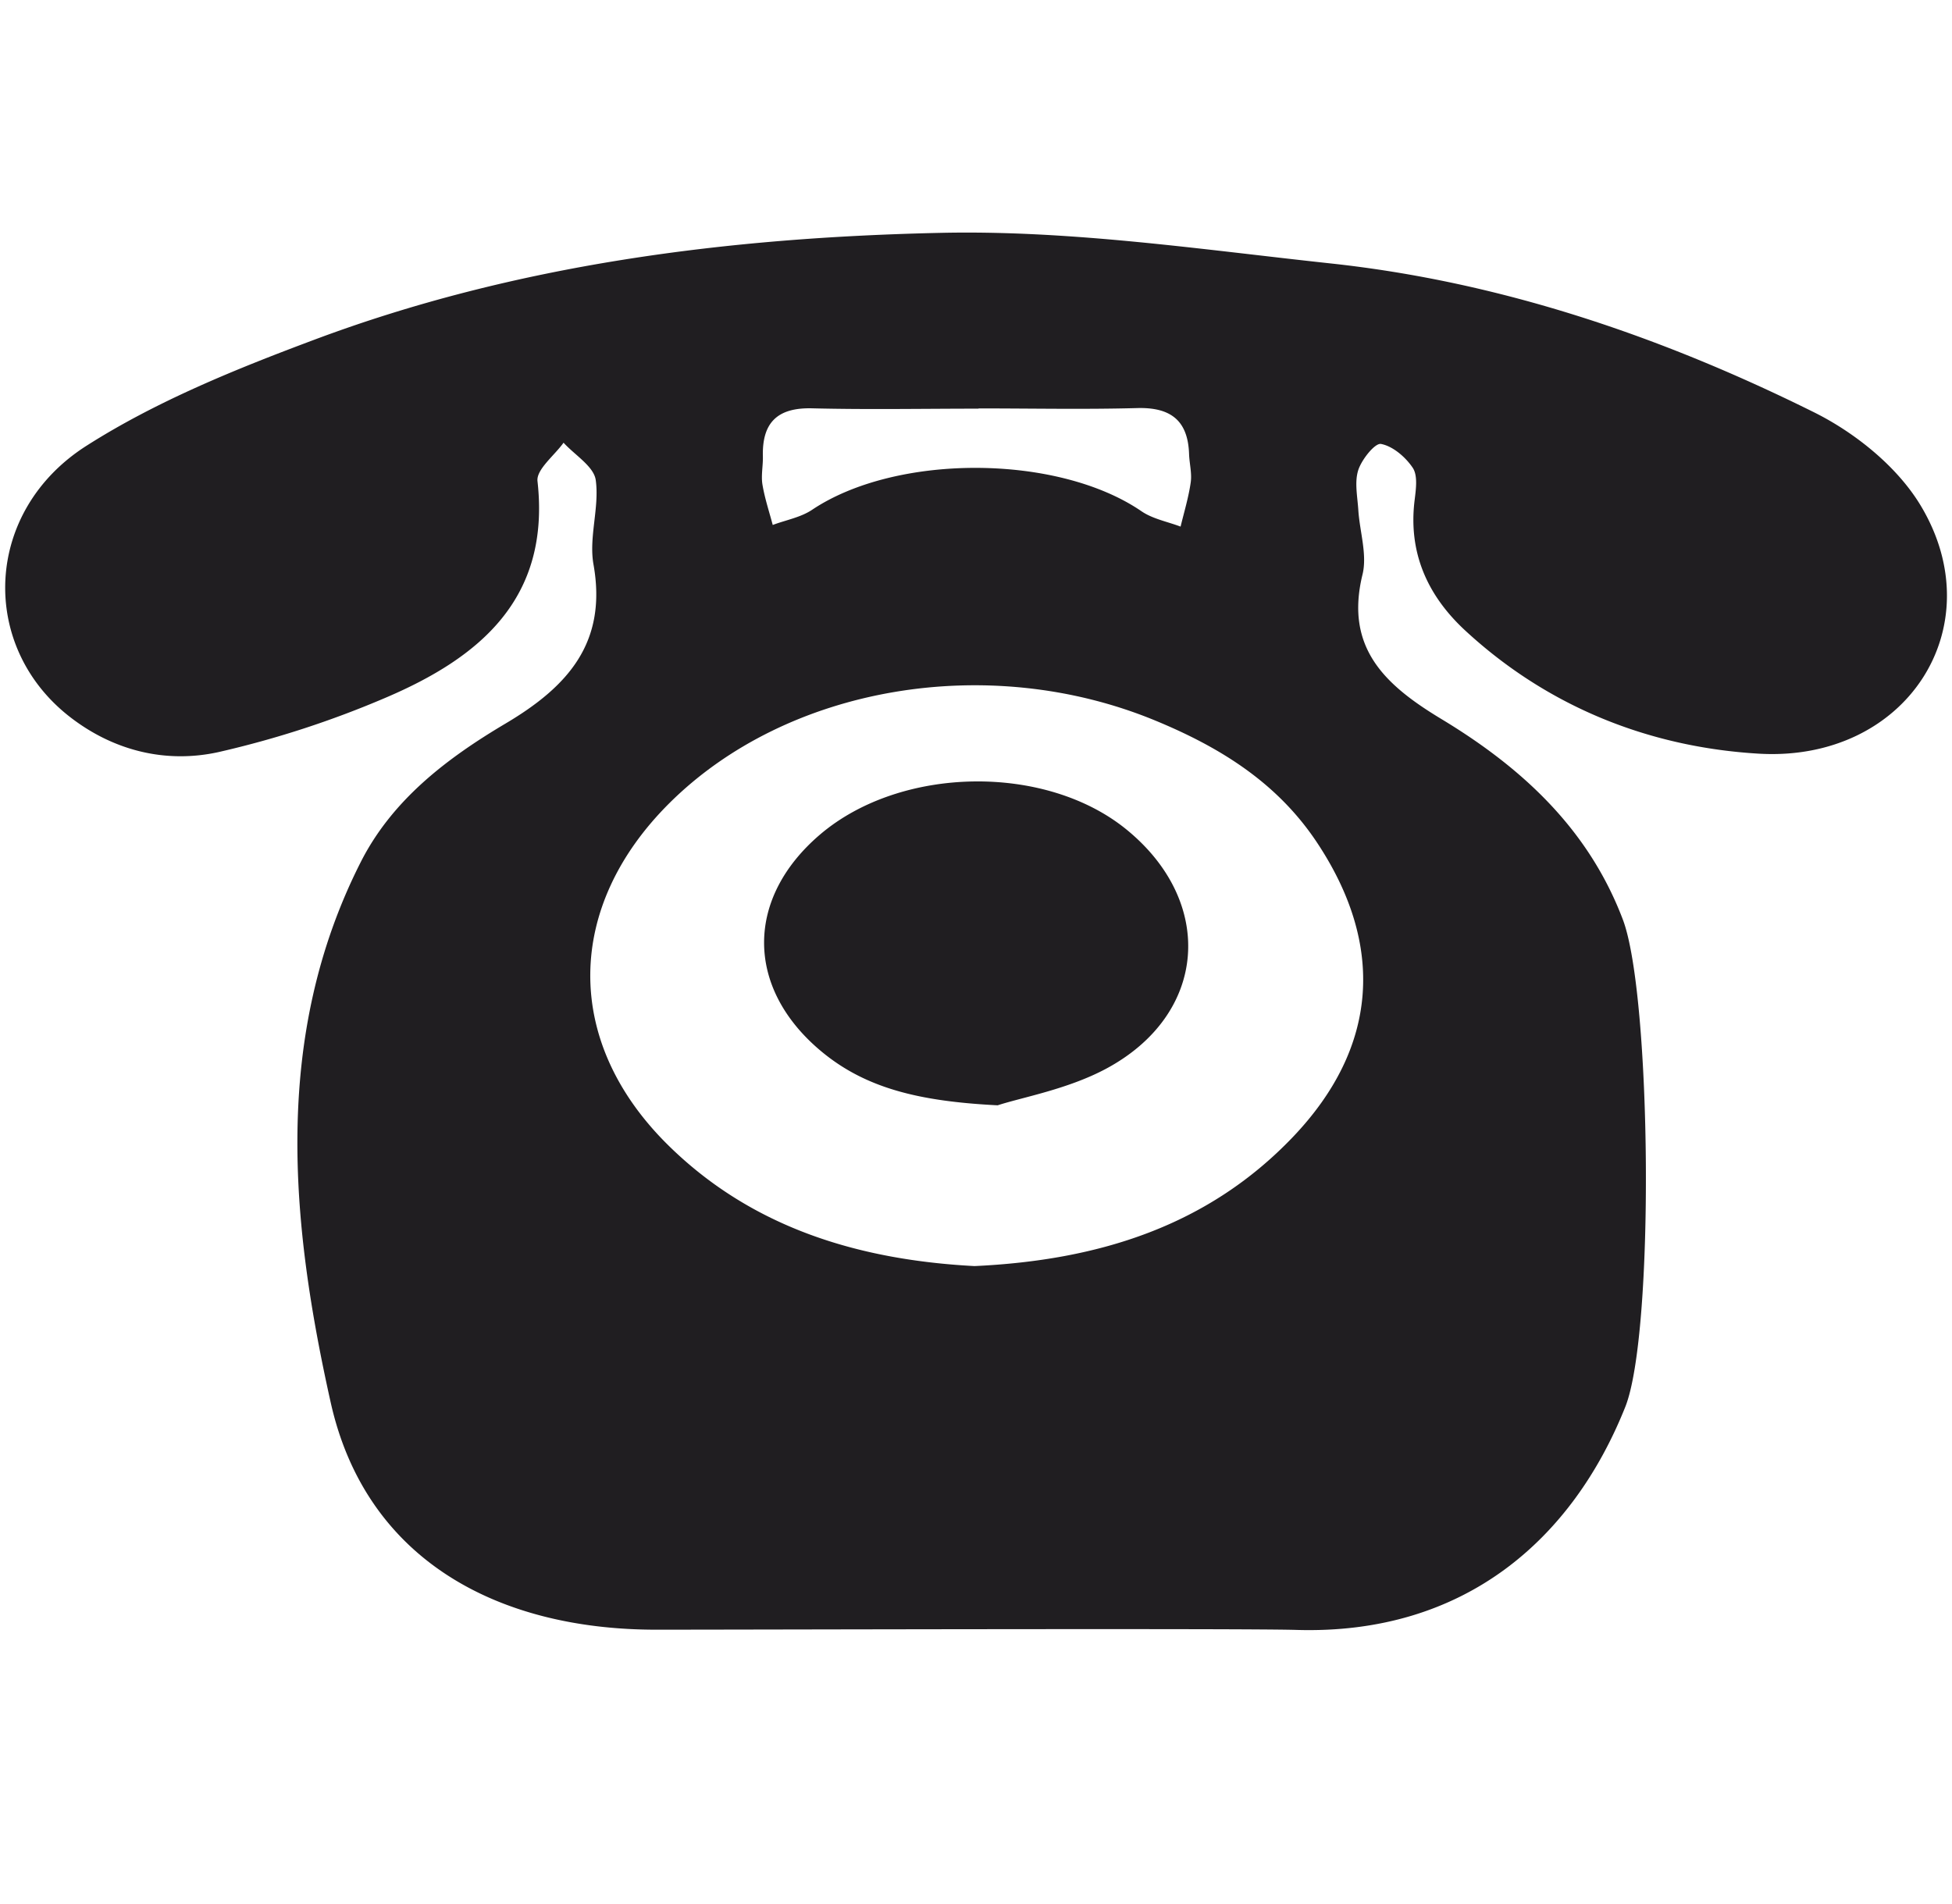
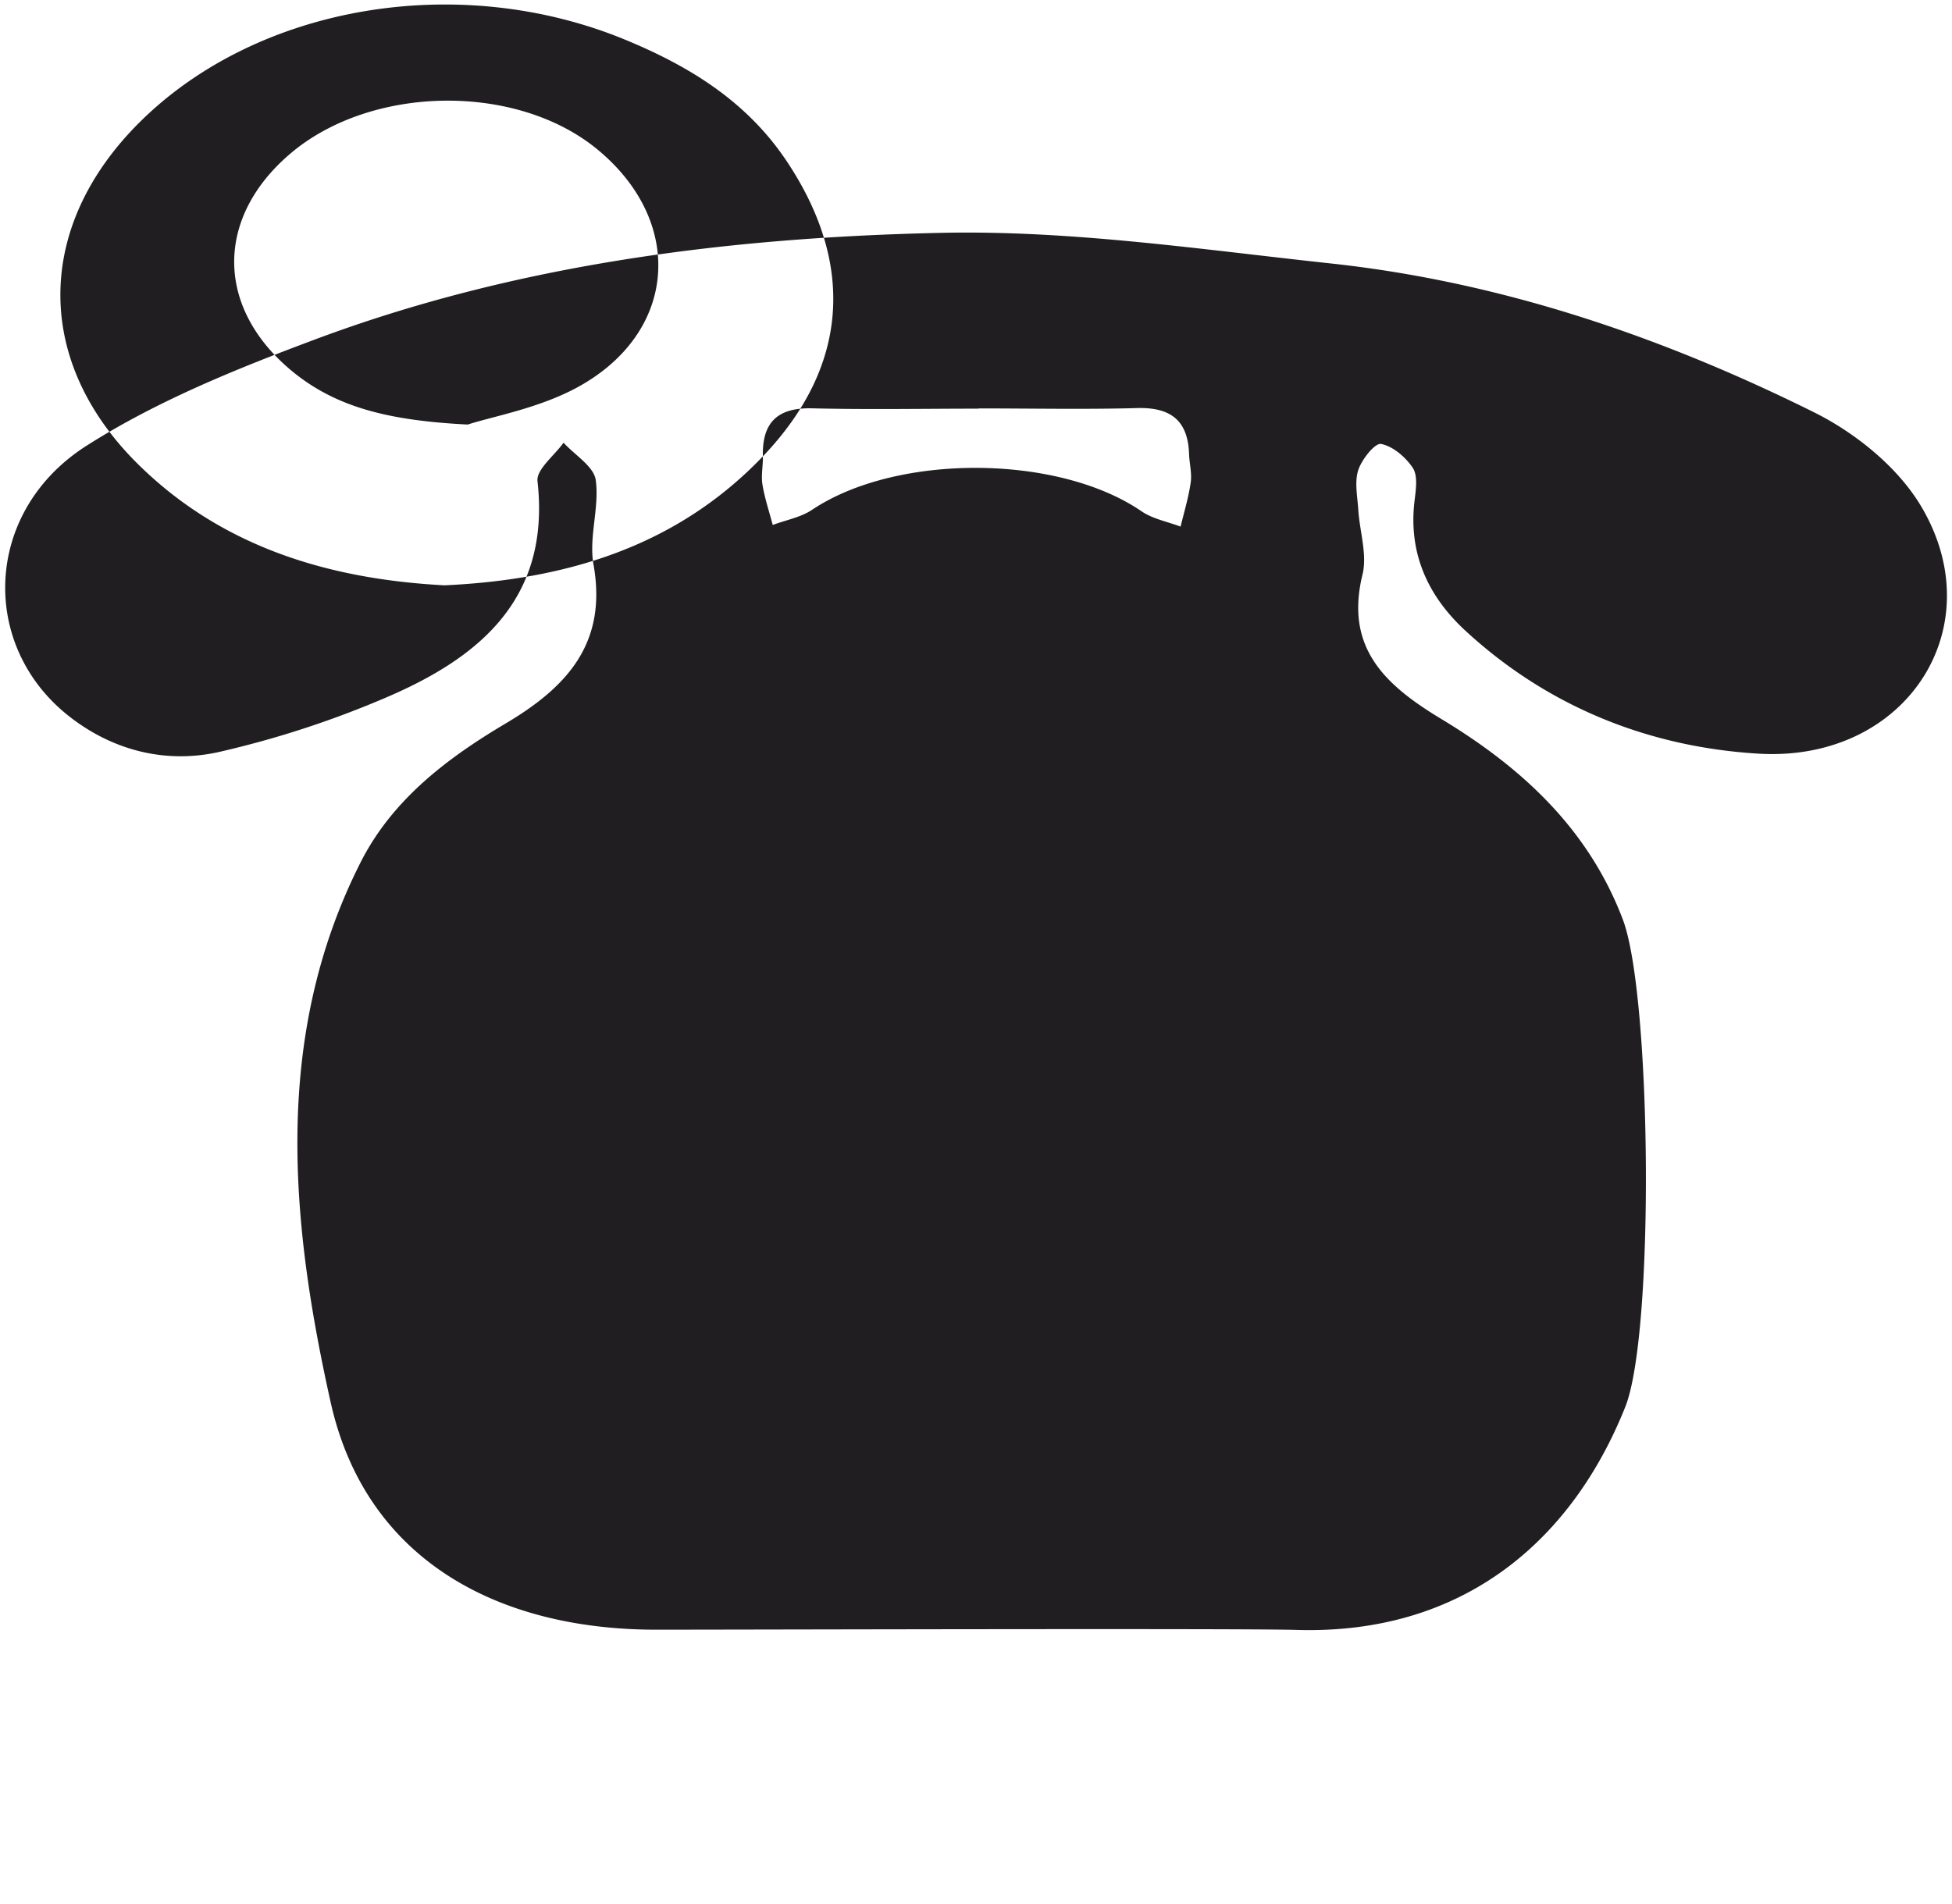
<svg xmlns="http://www.w3.org/2000/svg" width="82" height="80" viewBox="0 0 82 80">
-   <path fill="#201E21" d="M80.702 21.271c-.977-1.644-2.756-3.083-4.504-3.951-6.404-3.18-13.152-5.482-20.313-6.253-5.437-.586-10.901-1.4-16.336-1.284-8.959.192-17.872 1.317-26.345 4.491-3.29 1.23-6.618 2.576-9.559 4.448-4.334 2.75-4.54 8.416-.716 11.394 1.838 1.431 4.056 1.983 6.303 1.472a41.033 41.033 0 0 0 6.954-2.267c3.967-1.689 6.947-4.171 6.393-9.104-.055-.491.71-1.076 1.095-1.616.474.521 1.272.996 1.352 1.57.16 1.154-.298 2.402-.095 3.542.585 3.284-1.073 5.132-3.685 6.682-2.455 1.456-4.759 3.196-6.091 5.824-3.737 7.366-2.931 15.229-1.264 22.703 1.454 6.523 6.894 9.554 13.691 9.552 4.392-.002 24.587-.059 26.868.009 7.087.217 11.613-3.829 13.824-9.367 1.239-3.104 1.102-17.308-.101-20.479-1.446-3.818-4.259-6.396-7.628-8.429-2.359-1.424-4.063-2.988-3.308-6.071.203-.835-.117-1.796-.176-2.699-.035-.564-.166-1.174-.004-1.683.143-.447.702-1.147.955-1.102.501.093 1.034.553 1.336 1.004.213.323.135.887.081 1.331-.282 2.209.522 4.018 2.11 5.493 3.476 3.219 7.744 4.916 12.354 5.186 6.186.356 9.842-5.306 6.809-10.396zm-48.655-2.096c-.035-1.41.6-2.055 2.066-2.019 2.331.058 4.663.014 6.995.014v-.01c2.223 0 4.439.046 6.654-.014 1.423-.042 2.146.527 2.189 1.941.015.394.124.798.069 1.181-.09.628-.276 1.24-.426 1.858-.554-.209-1.175-.323-1.647-.648-3.517-2.403-10.289-2.43-13.833-.058-.479.321-1.099.429-1.653.637-.15-.565-.337-1.125-.432-1.698-.063-.381.028-.789.018-1.184zm22.26 28.603c-3.582 3.749-8.179 5.178-13.372 5.418-4.811-.255-9.349-1.581-12.917-5.13-4.363-4.345-4.26-9.979.1-14.319 4.956-4.93 13.392-6.354 20.377-3.487 2.743 1.128 5.155 2.616 6.831 5.142 2.863 4.313 2.581 8.606-1.019 12.376zm-6.981-12.921c-3.402-2.777-9.471-2.683-12.863.195-3.135 2.664-3.159 6.397-.038 9.058 1.907 1.625 4.205 2.164 7.485 2.331 1.032-.337 2.927-.671 4.538-1.528 4.282-2.284 4.623-6.997.878-10.056z" />
+   <path fill="#201E21" d="M80.702 21.271c-.977-1.644-2.756-3.083-4.504-3.951-6.404-3.18-13.152-5.482-20.313-6.253-5.437-.586-10.901-1.4-16.336-1.284-8.959.192-17.872 1.317-26.345 4.491-3.29 1.23-6.618 2.576-9.559 4.448-4.334 2.75-4.54 8.416-.716 11.394 1.838 1.431 4.056 1.983 6.303 1.472a41.033 41.033 0 0 0 6.954-2.267c3.967-1.689 6.947-4.171 6.393-9.104-.055-.491.71-1.076 1.095-1.616.474.521 1.272.996 1.352 1.57.16 1.154-.298 2.402-.095 3.542.585 3.284-1.073 5.132-3.685 6.682-2.455 1.456-4.759 3.196-6.091 5.824-3.737 7.366-2.931 15.229-1.264 22.703 1.454 6.523 6.894 9.554 13.691 9.552 4.392-.002 24.587-.059 26.868.009 7.087.217 11.613-3.829 13.824-9.367 1.239-3.104 1.102-17.308-.101-20.479-1.446-3.818-4.259-6.396-7.628-8.429-2.359-1.424-4.063-2.988-3.308-6.071.203-.835-.117-1.796-.176-2.699-.035-.564-.166-1.174-.004-1.683.143-.447.702-1.147.955-1.102.501.093 1.034.553 1.336 1.004.213.323.135.887.081 1.331-.282 2.209.522 4.018 2.11 5.493 3.476 3.219 7.744 4.916 12.354 5.186 6.186.356 9.842-5.306 6.809-10.396zm-48.655-2.096c-.035-1.41.6-2.055 2.066-2.019 2.331.058 4.663.014 6.995.014v-.01c2.223 0 4.439.046 6.654-.014 1.423-.042 2.146.527 2.189 1.941.015.394.124.798.069 1.181-.09.628-.276 1.24-.426 1.858-.554-.209-1.175-.323-1.647-.648-3.517-2.403-10.289-2.43-13.833-.058-.479.321-1.099.429-1.653.637-.15-.565-.337-1.125-.432-1.698-.063-.381.028-.789.018-1.184zc-3.582 3.749-8.179 5.178-13.372 5.418-4.811-.255-9.349-1.581-12.917-5.13-4.363-4.345-4.26-9.979.1-14.319 4.956-4.93 13.392-6.354 20.377-3.487 2.743 1.128 5.155 2.616 6.831 5.142 2.863 4.313 2.581 8.606-1.019 12.376zm-6.981-12.921c-3.402-2.777-9.471-2.683-12.863.195-3.135 2.664-3.159 6.397-.038 9.058 1.907 1.625 4.205 2.164 7.485 2.331 1.032-.337 2.927-.671 4.538-1.528 4.282-2.284 4.623-6.997.878-10.056z" />
</svg>